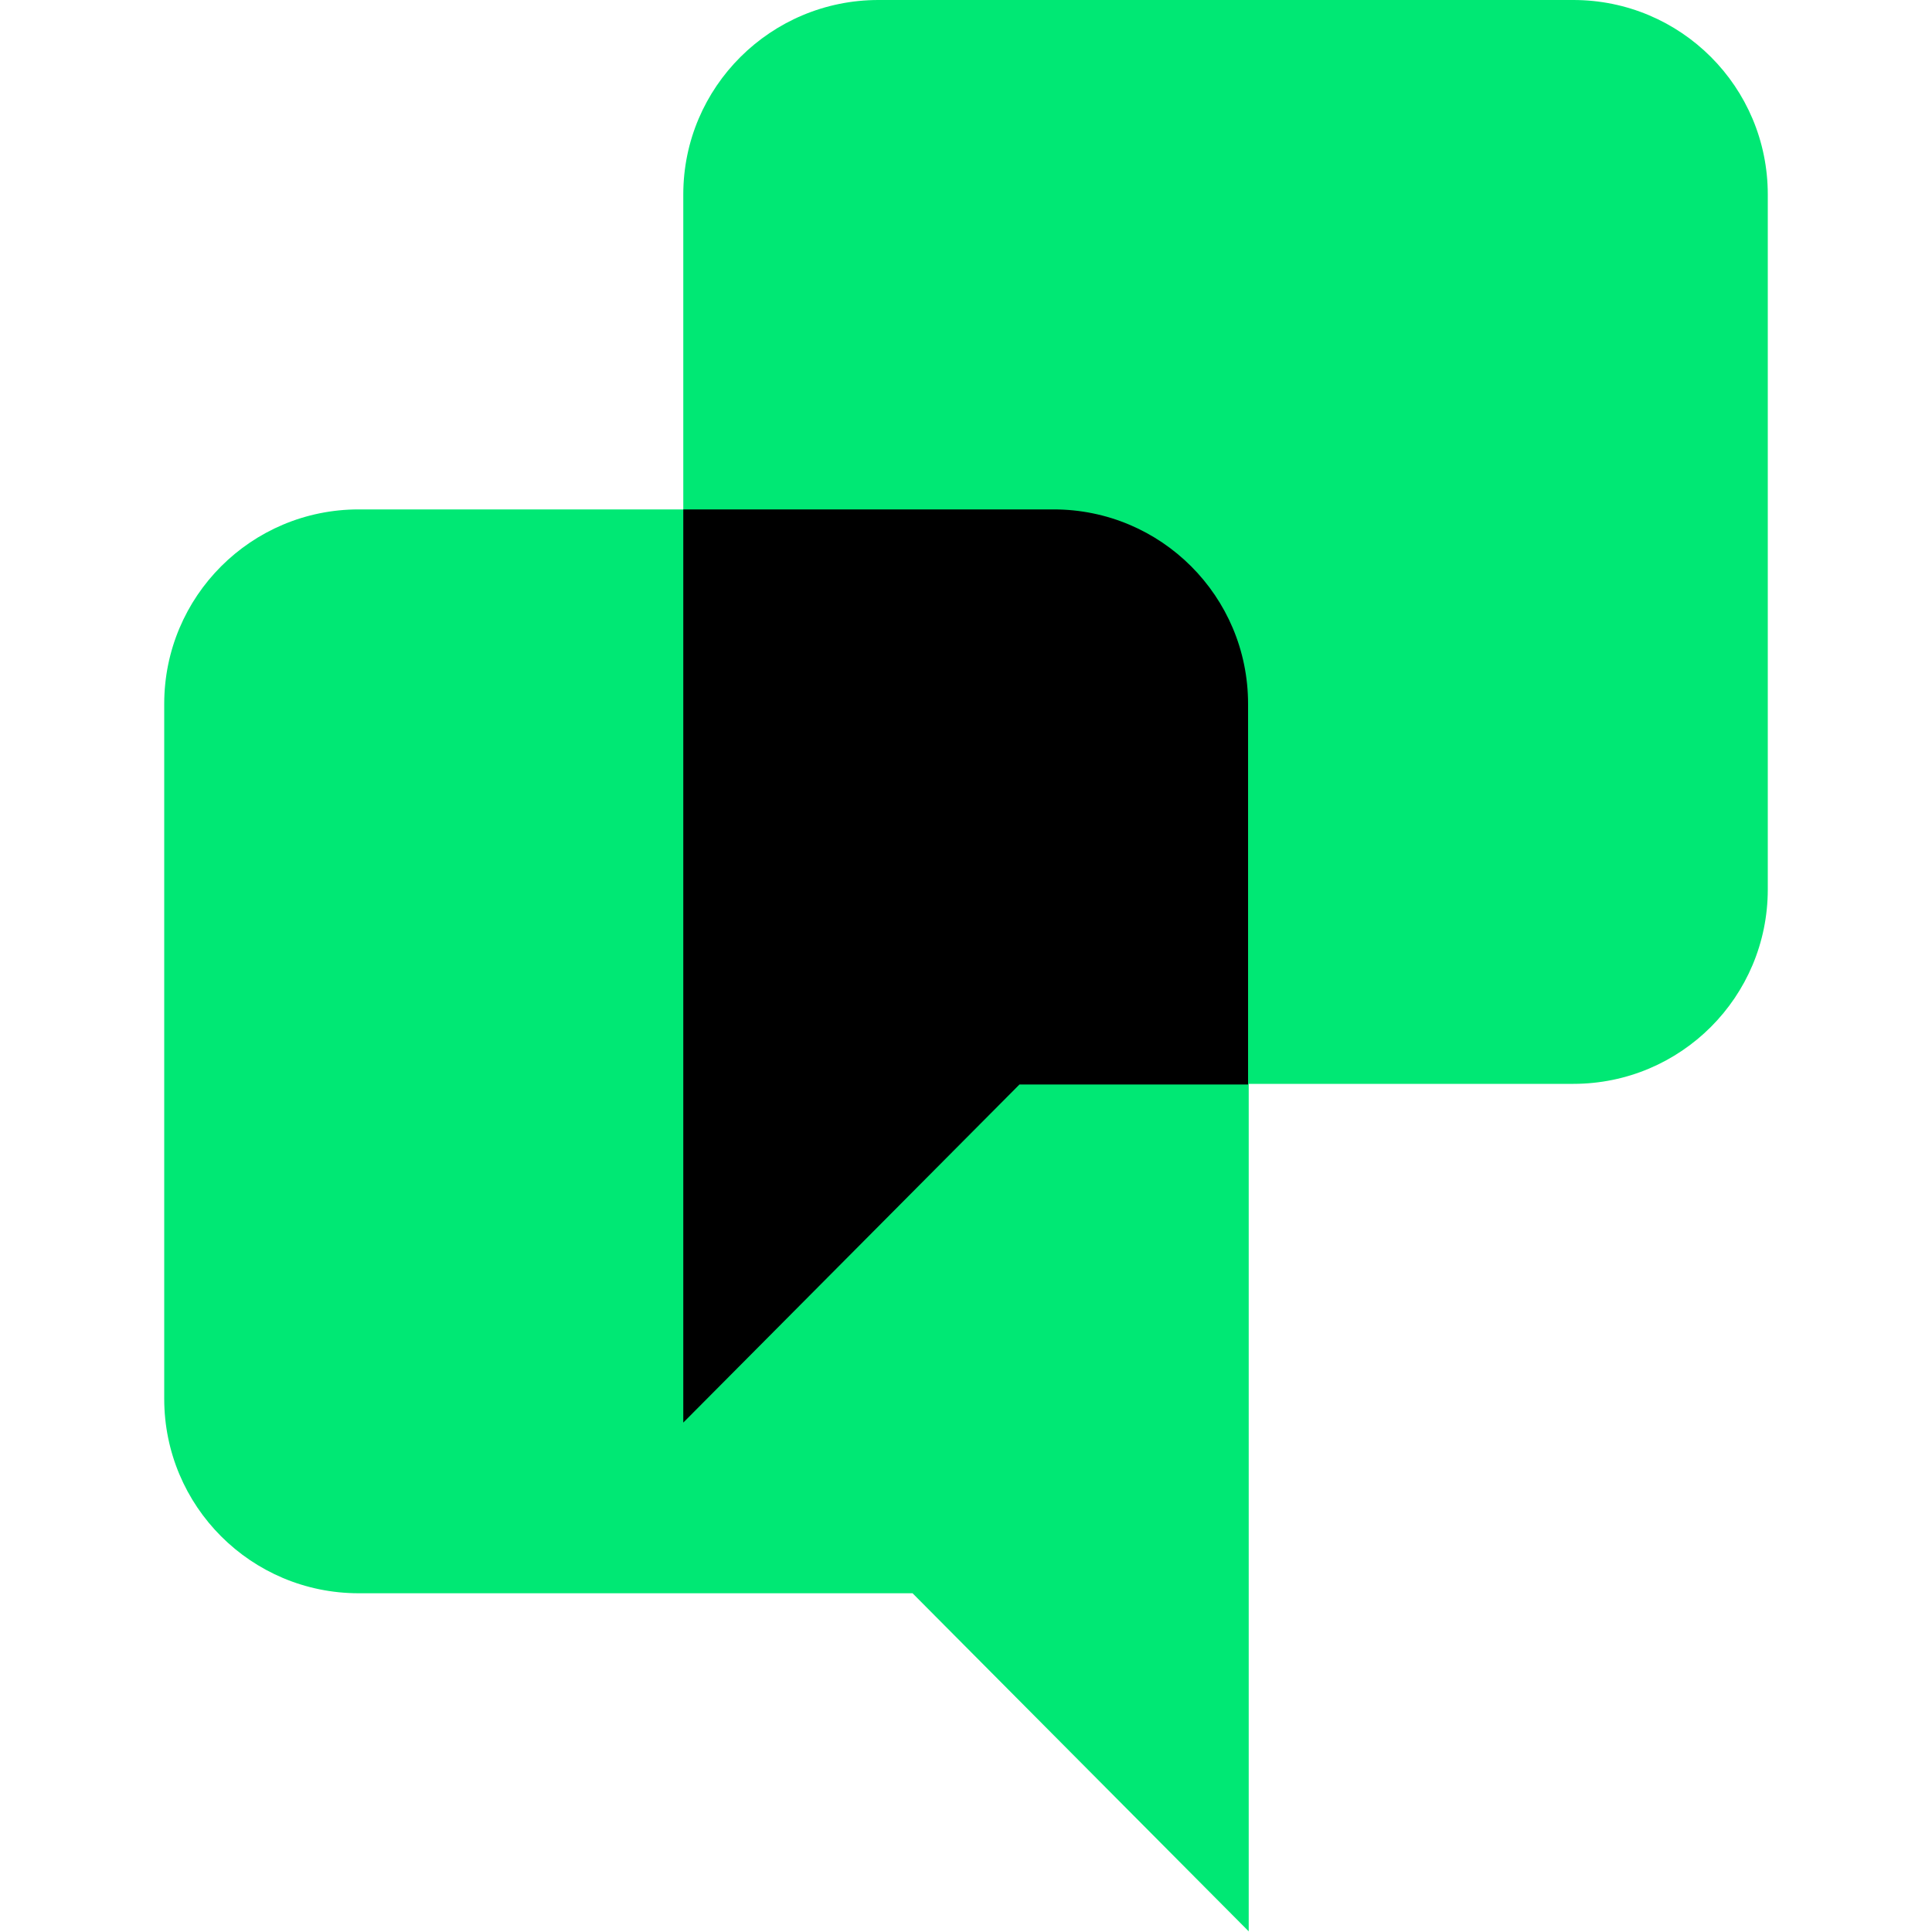
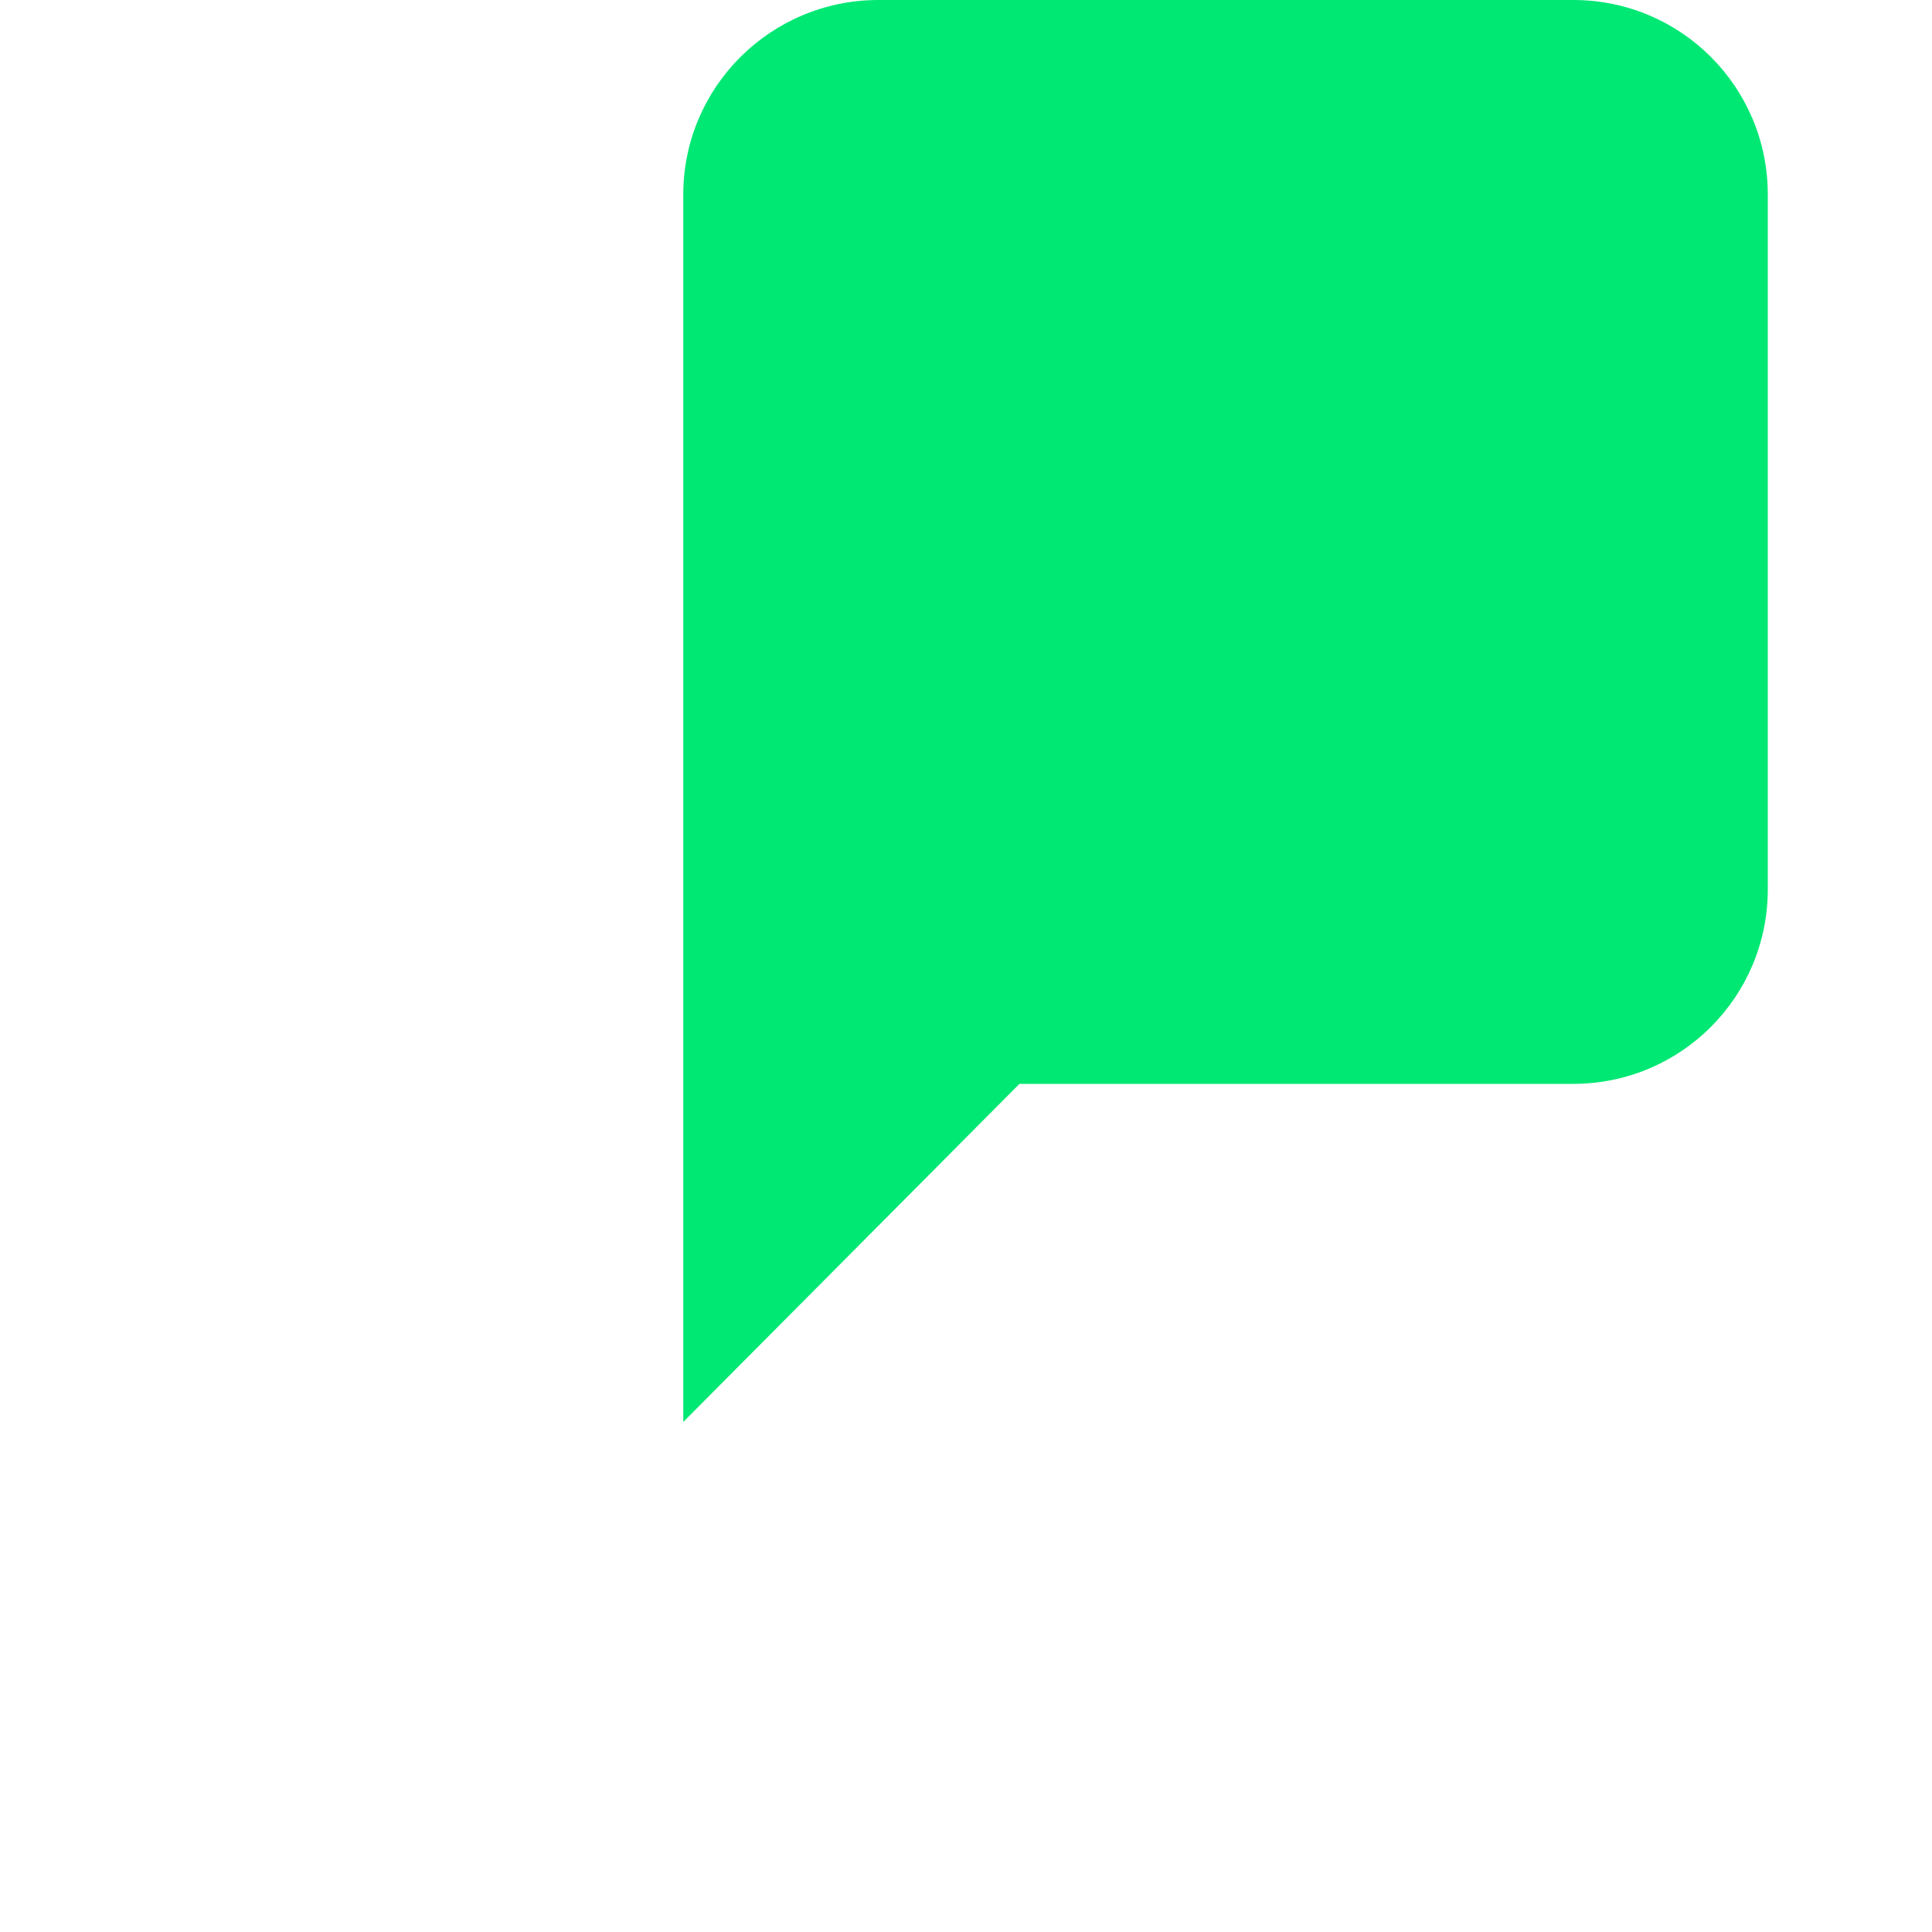
<svg xmlns="http://www.w3.org/2000/svg" id="d" width="30" height="30" viewBox="0 0 30 30">
-   <path d="m16.36,7.91H5.57c-1.67,0-3.02,1.35-3.02,3.02v10.79c0,1.67,1.35,3.02,3.02,3.02h8.6l5.22,5.25V10.93c0-1.67-1.35-3.02-3.02-3.02Z" fill="#00e874" stroke-width="0" />
  <path d="m13.64,0h10.79c1.67,0,3.02,1.35,3.02,3.02v10.79c0,1.67-1.35,3.02-3.02,3.02h-8.6s-5.22,5.25-5.22,5.25v-8.27s0-.8,0-.8V3.02C10.61,1.35,11.97,0,13.64,0Z" fill="#00e874" stroke-width="0" />
-   <path d="m16.36,7.91h-5.75v14.18l5.22-5.25h3.55v-5.91c0-1.67-1.35-3.02-3.02-3.02Z" stroke-width="0" />
</svg>